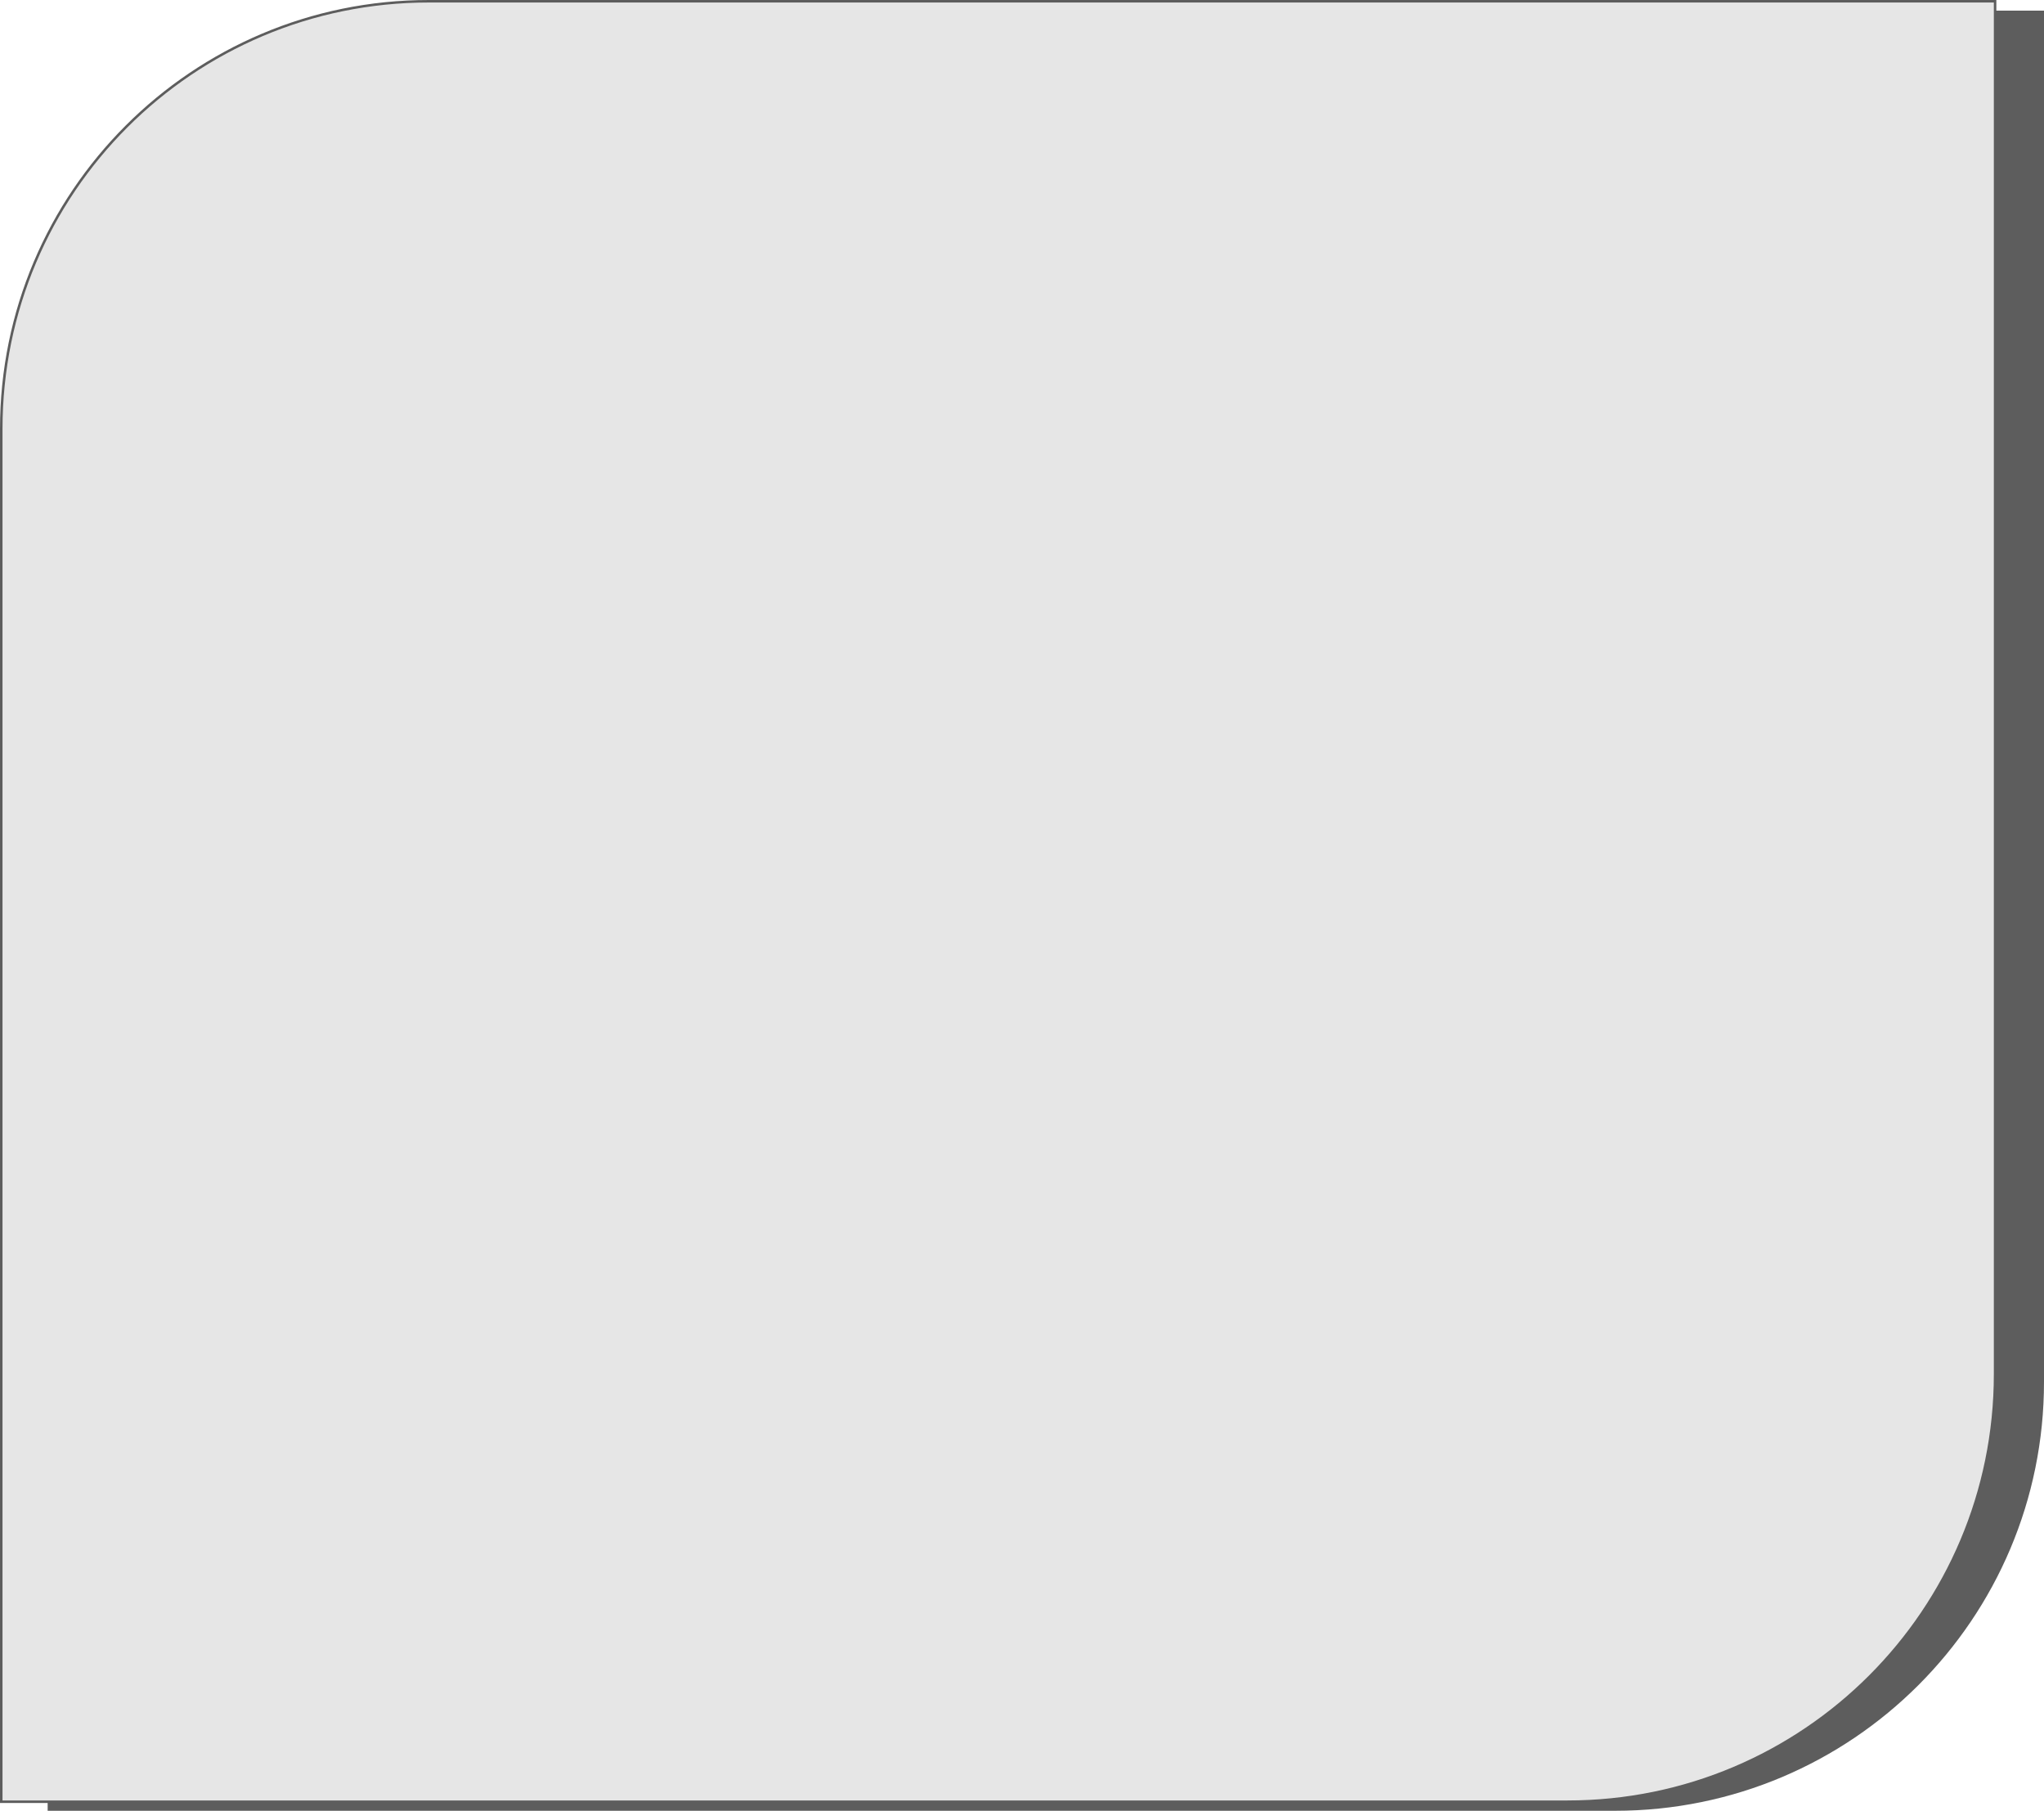
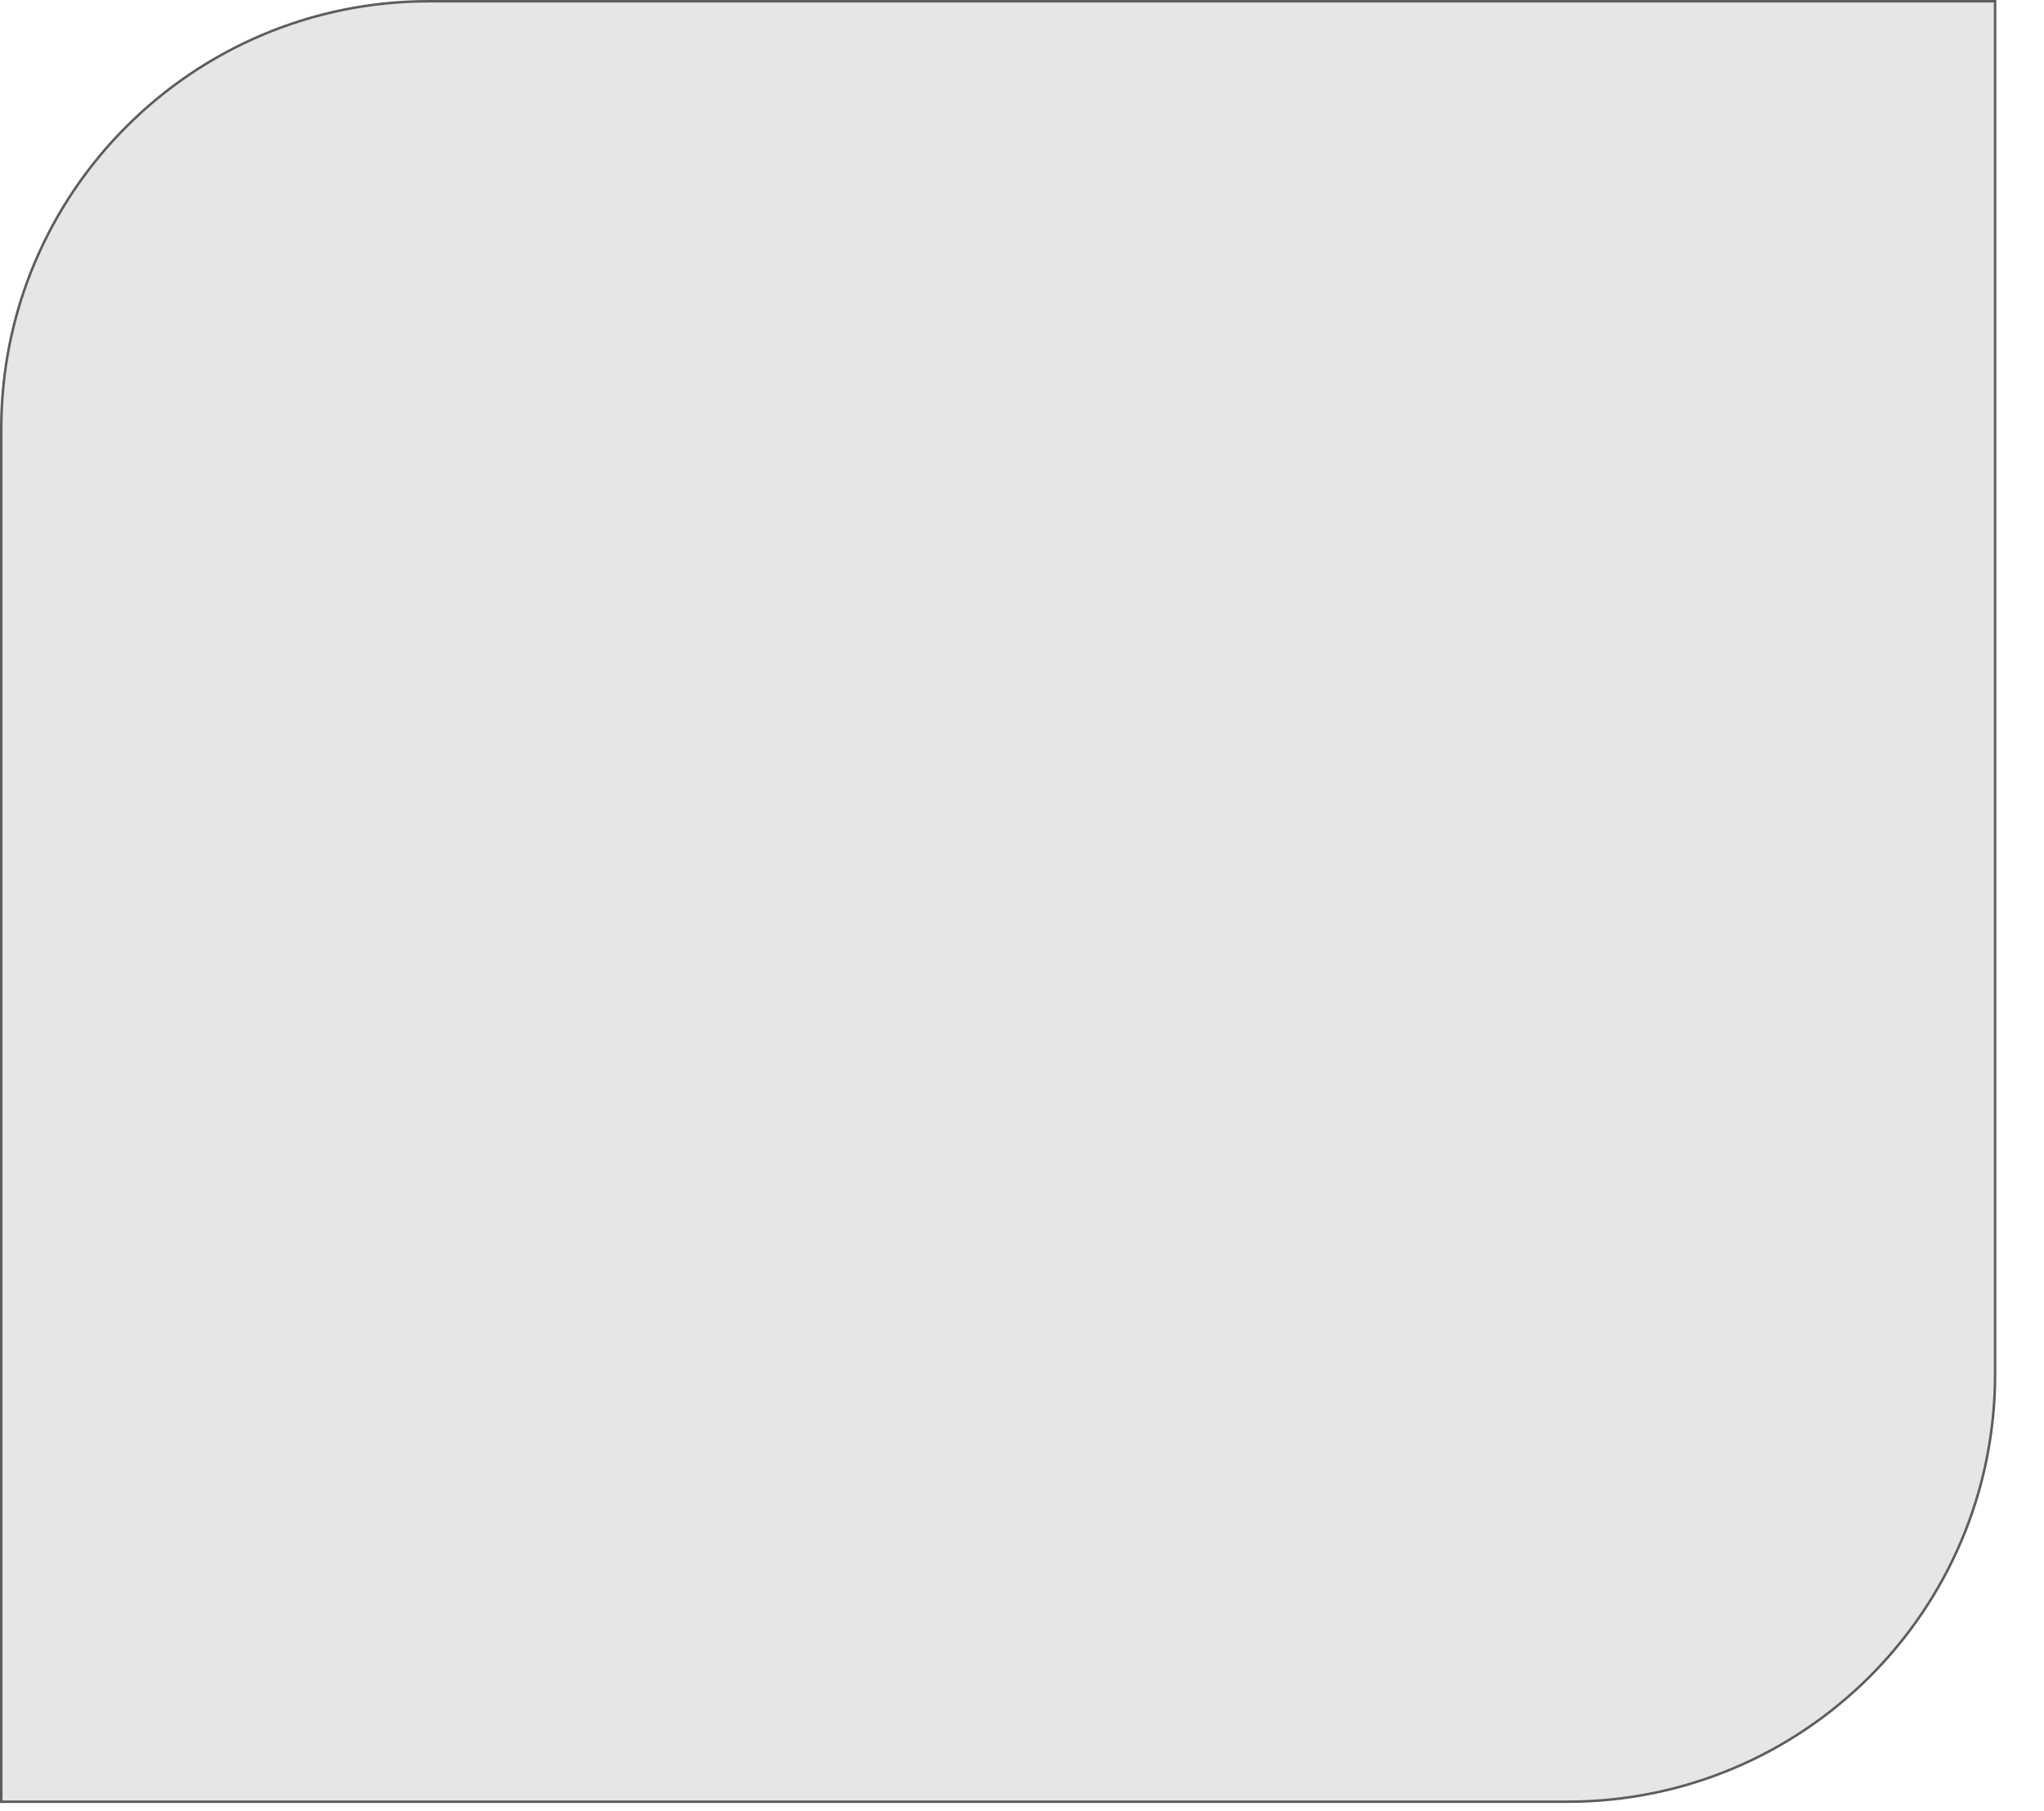
<svg xmlns="http://www.w3.org/2000/svg" width="815" height="722" viewBox="0 0 815 722" fill="none">
-   <path d="M190 4.737H814.5V551C814.5 645.164 738.165 721.5 644 721.5H19.5V175.238C19.5 81.073 95.835 4.737 190 4.737Z" fill="#5D5D5D" stroke="#5D5D5D" />
  <path d="M171 0.5H795.5V547.886C795.5 642.051 719.165 718.386 625 718.386H0.5V171C0.5 76.835 76.835 0.5 171 0.5Z" fill="#E6E6E6" stroke="#5D5D5D" />
</svg>